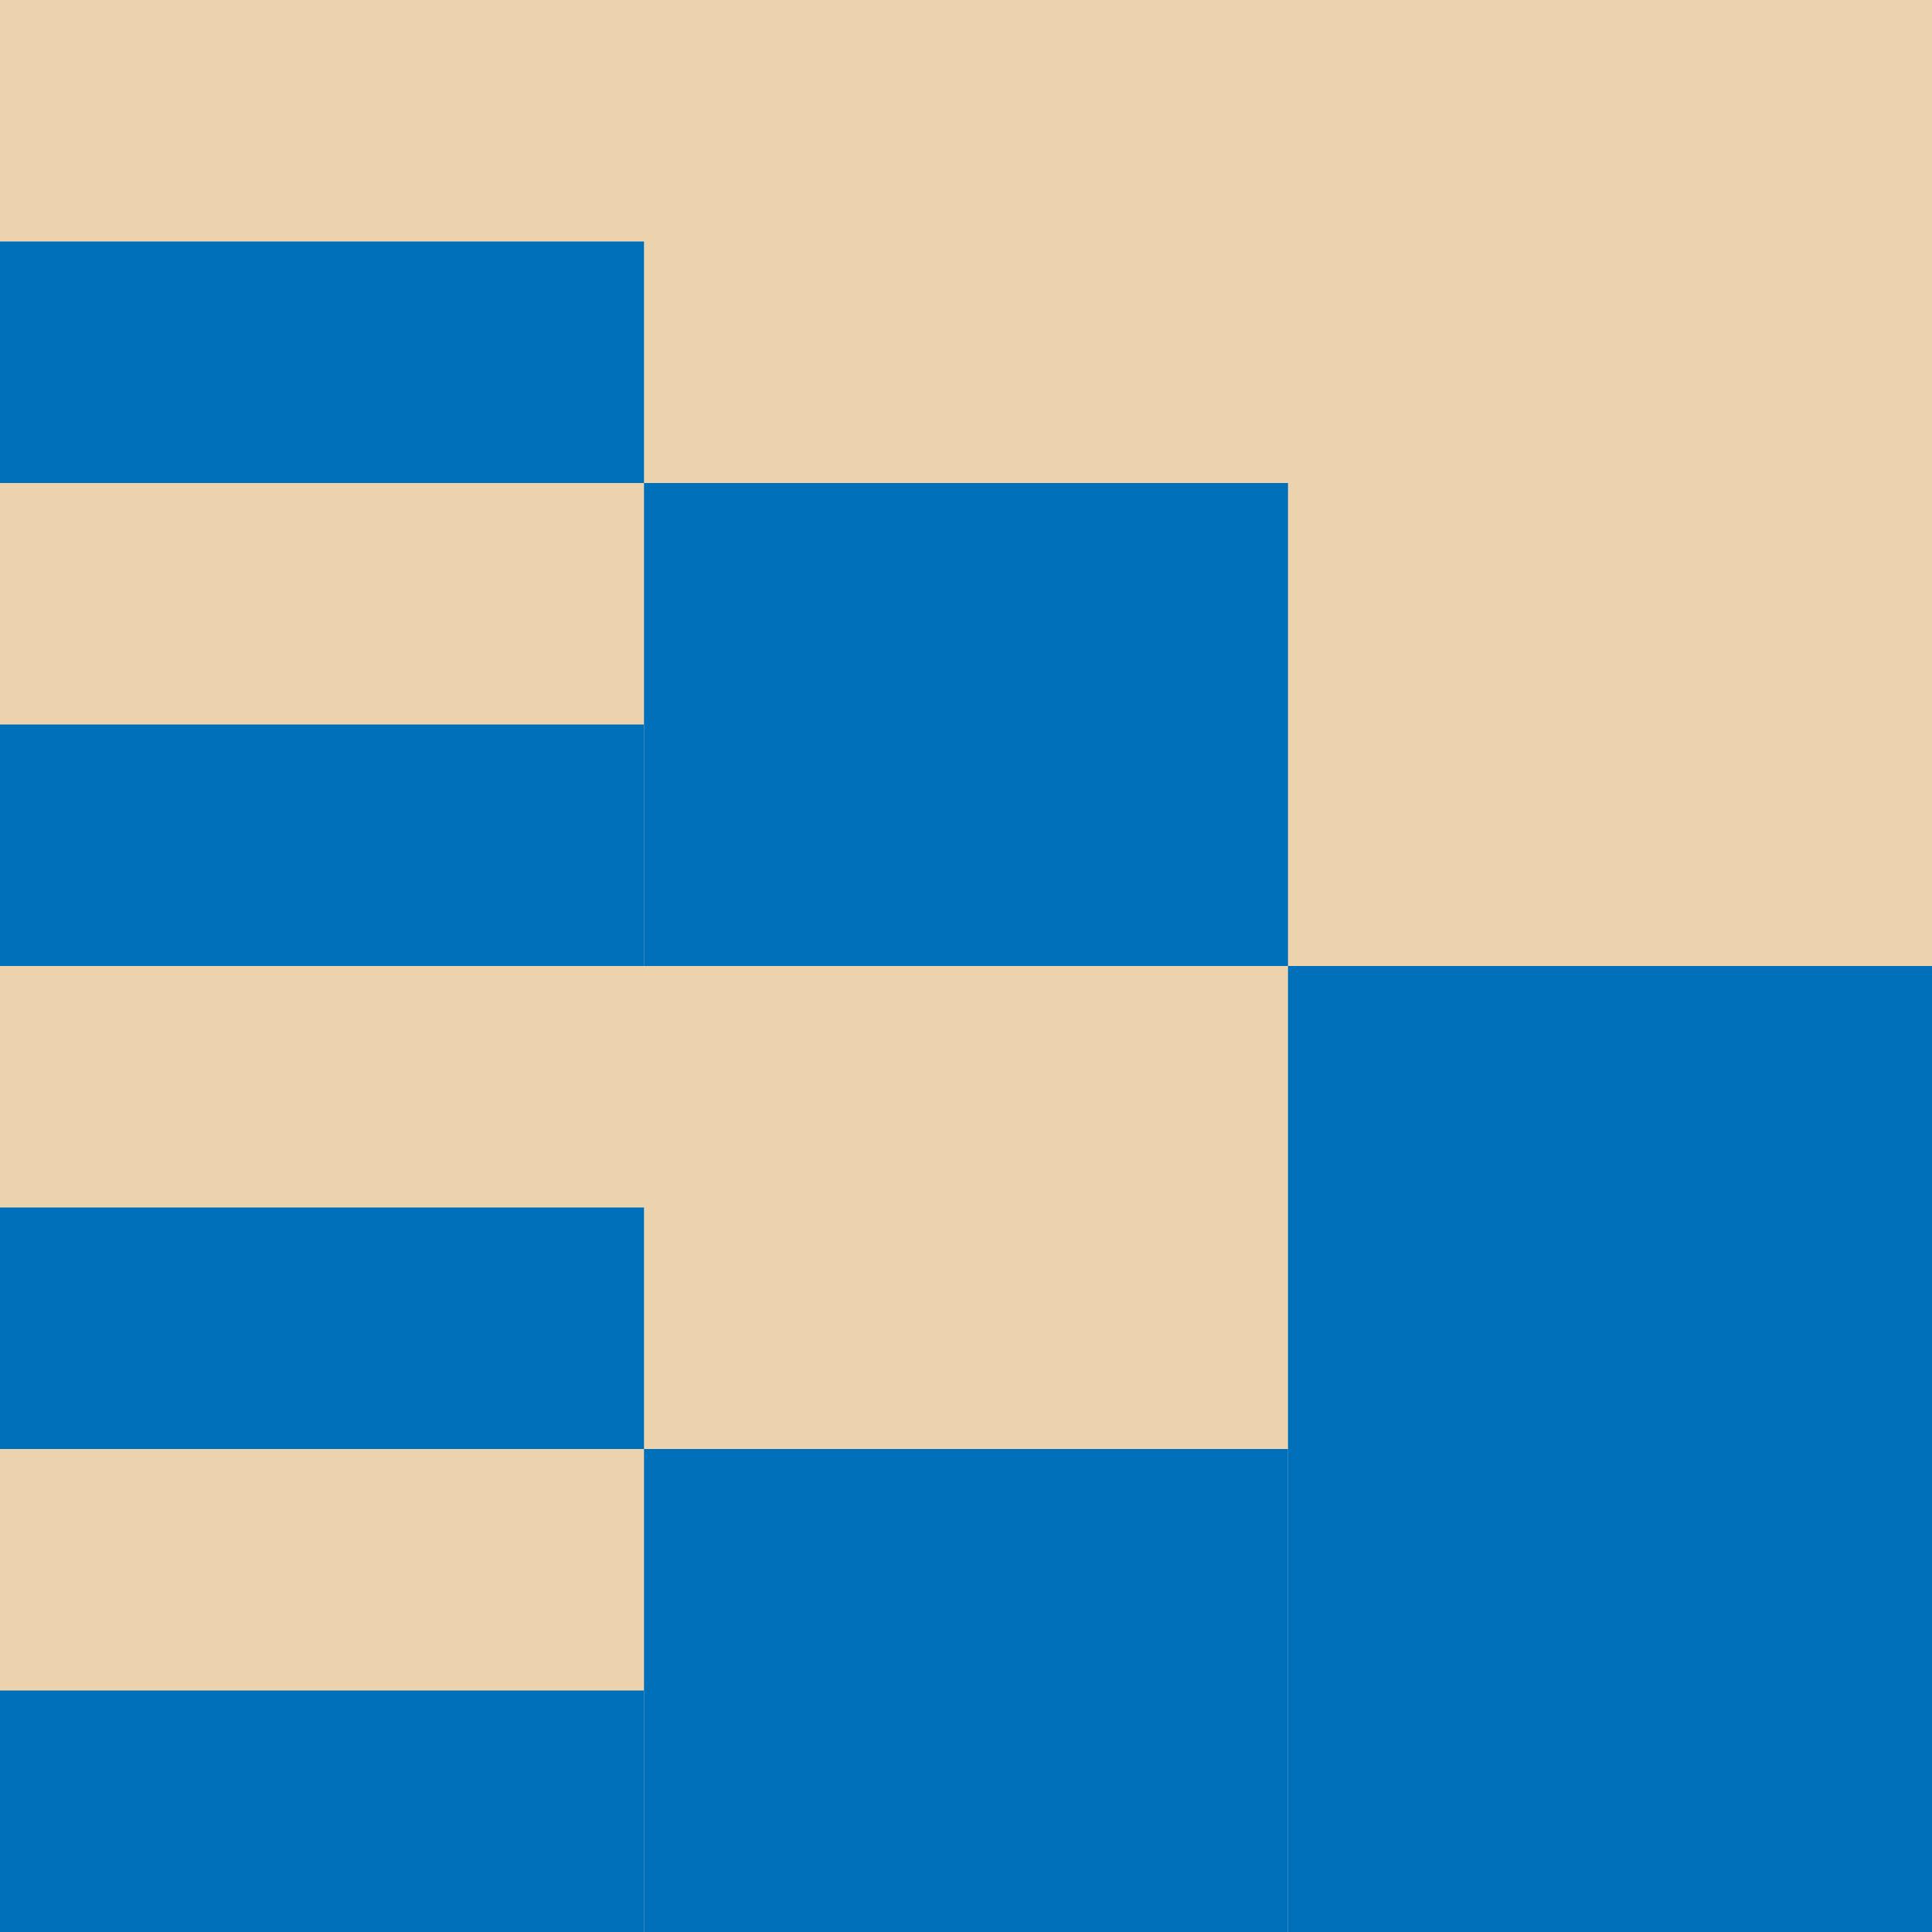
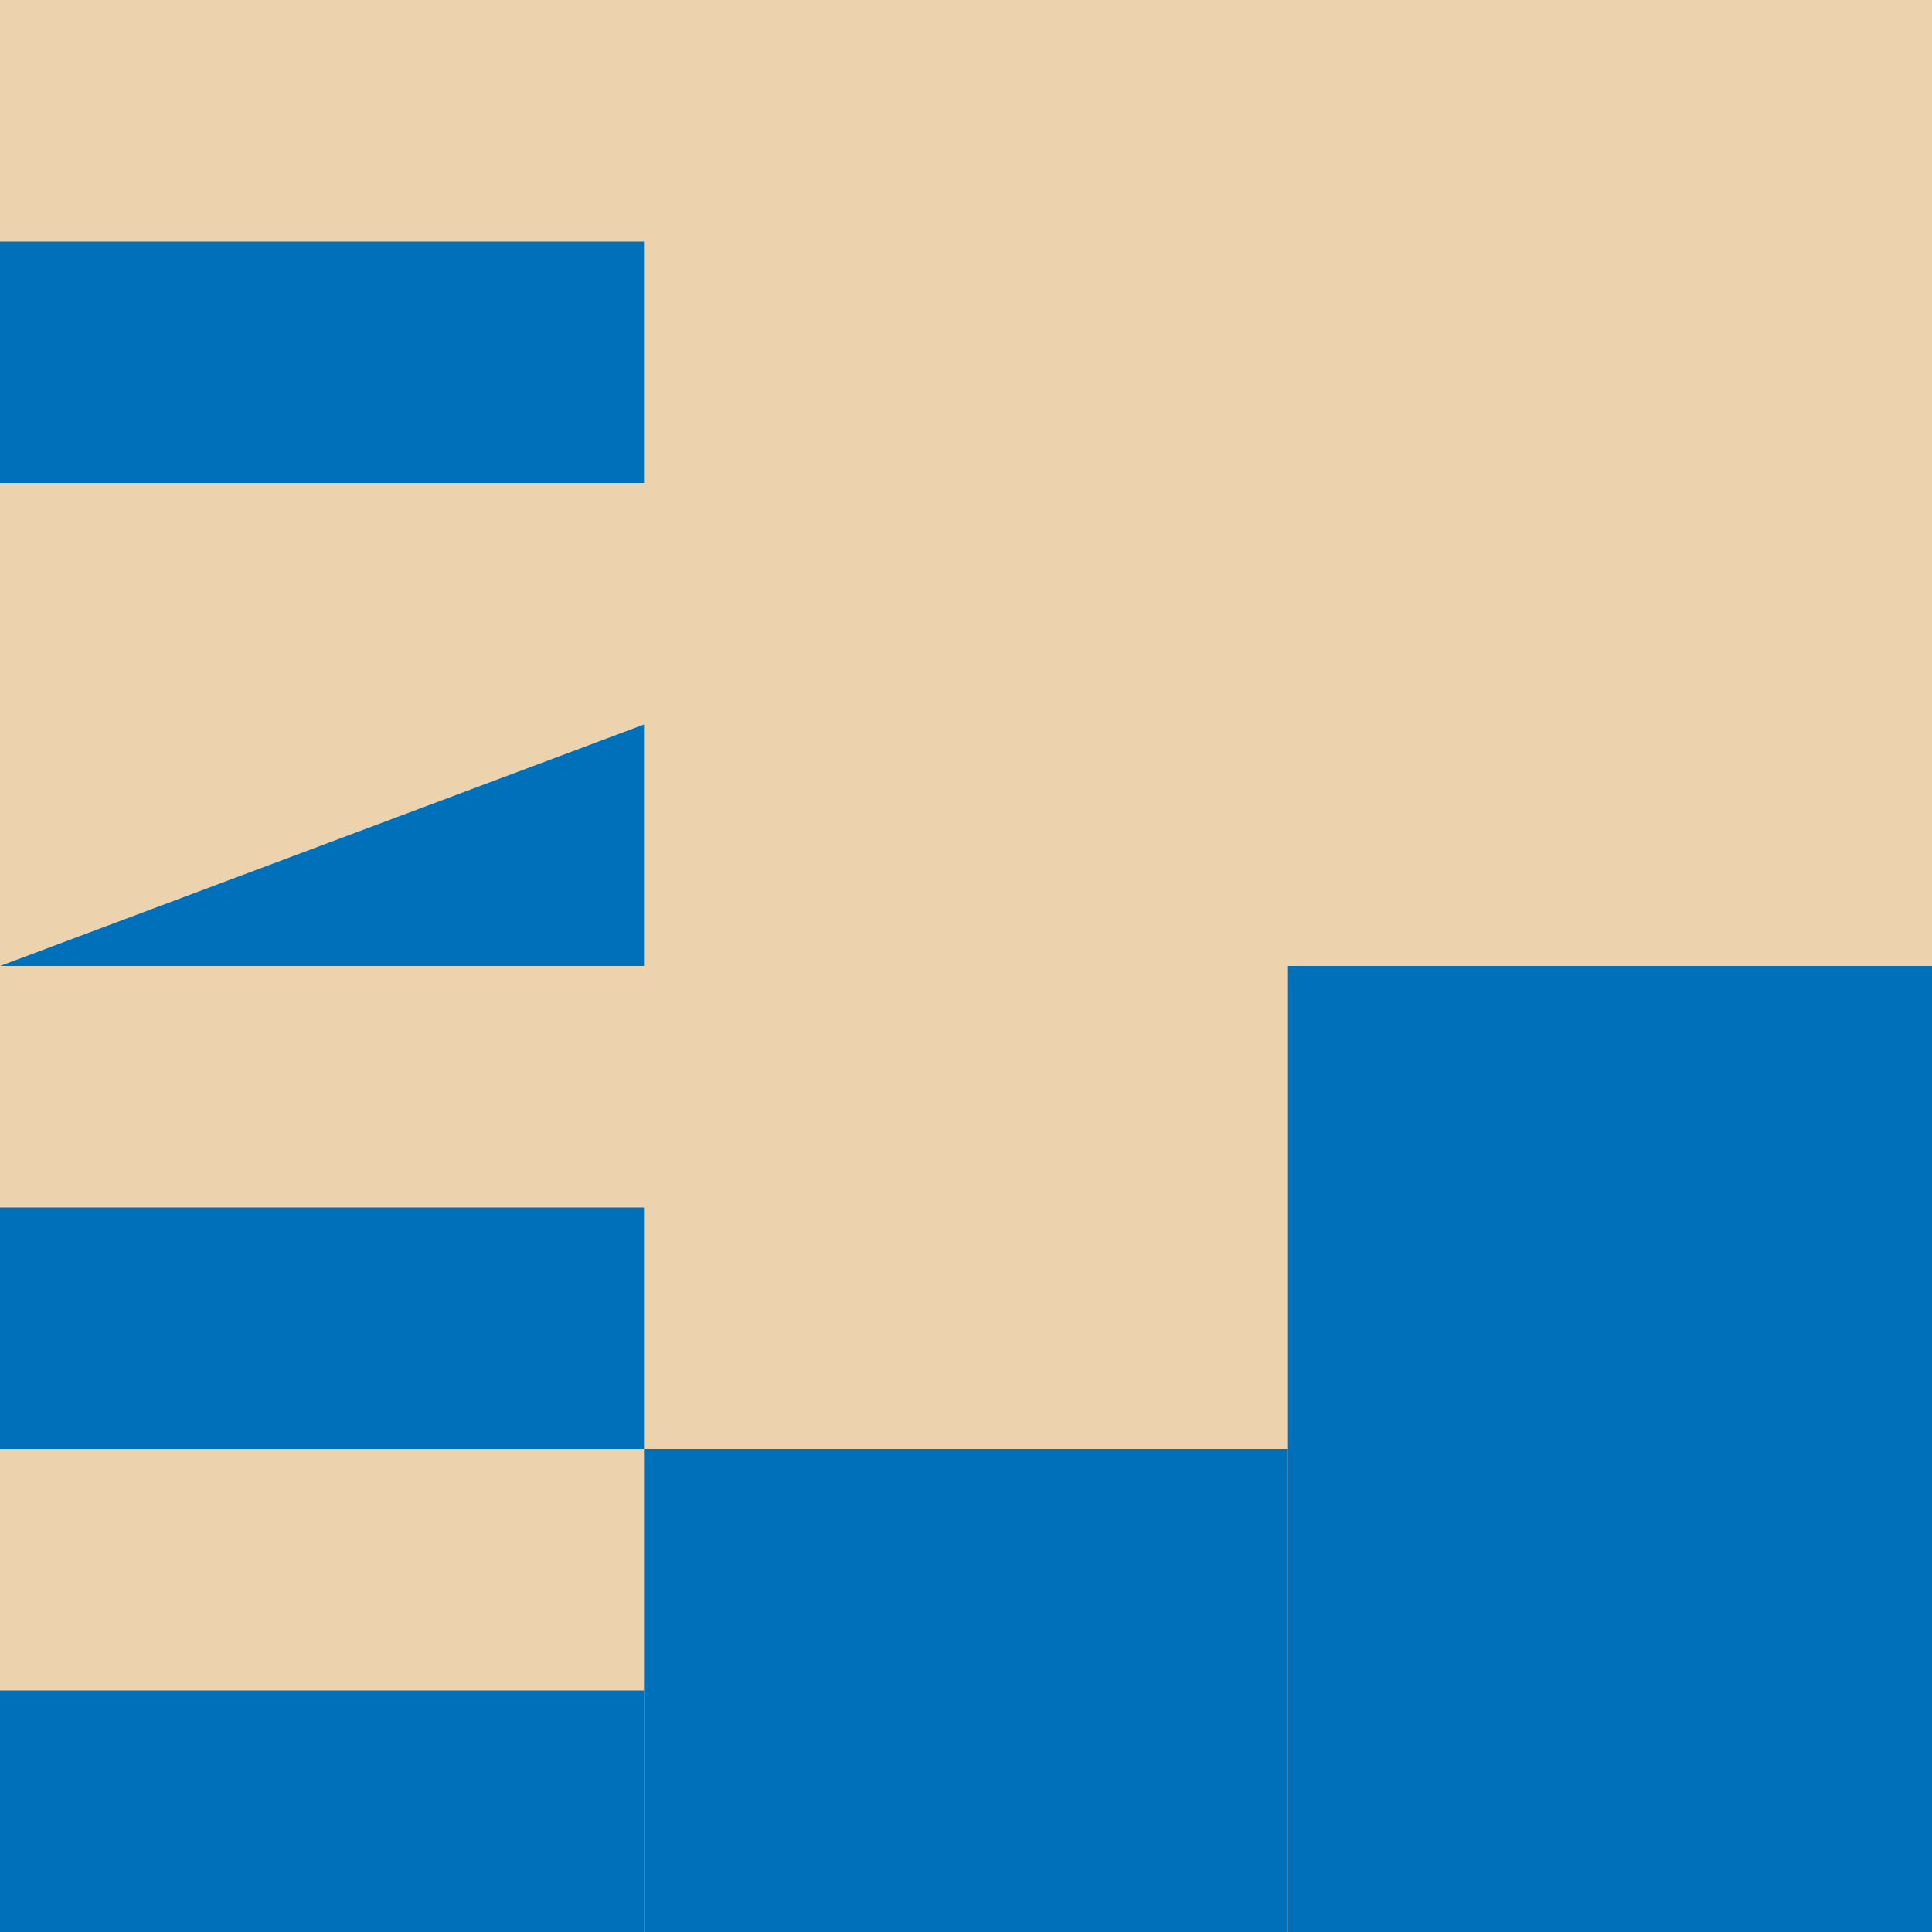
<svg xmlns="http://www.w3.org/2000/svg" width="721" height="721" viewBox="0 0 721 721" fill="none">
  <g clip-path="url(#clip0_8893_6423)">
    <path d="M0 0.002L721 0.002L721.001 721.002L0.001 721.002L0 0.002Z" fill="#ECD3AE" />
    <path d="M721 360.502L480.667 360.502L480.667 721.002L721.001 721.002L721 360.502Z" fill="#0070BA" />
-     <path d="M480.668 180.252L240.335 180.252L240.335 360.502L480.668 360.502L480.668 180.252Z" fill="#0070BA" />
    <path d="M480.668 540.752L240.335 540.752L240.335 721.002L480.668 721.002L480.668 540.752Z" fill="#0070BA" />
    <path d="M240.333 90.127L-0.001 90.127L-0.001 180.252L240.333 180.252L240.333 90.127Z" fill="#0070BA" />
-     <path d="M240.333 270.377L-0.001 270.377L-0.001 360.502L240.333 360.502L240.333 270.377Z" fill="#0070BA" />
+     <path d="M240.333 270.377L-0.001 360.502L240.333 360.502L240.333 270.377Z" fill="#0070BA" />
    <path d="M240.333 450.627L-0.001 450.627L-0.001 540.752L240.333 540.752L240.333 450.627Z" fill="#0070BA" />
    <path d="M240.333 630.877L-0.001 630.877L-0.001 721.002L240.333 721.002L240.333 630.877Z" fill="#0070BA" />
  </g>
  <defs>
    <clipPath id="clip0_8893_6423">
      <rect width="721" height="721" fill="white" />
    </clipPath>
  </defs>
</svg>